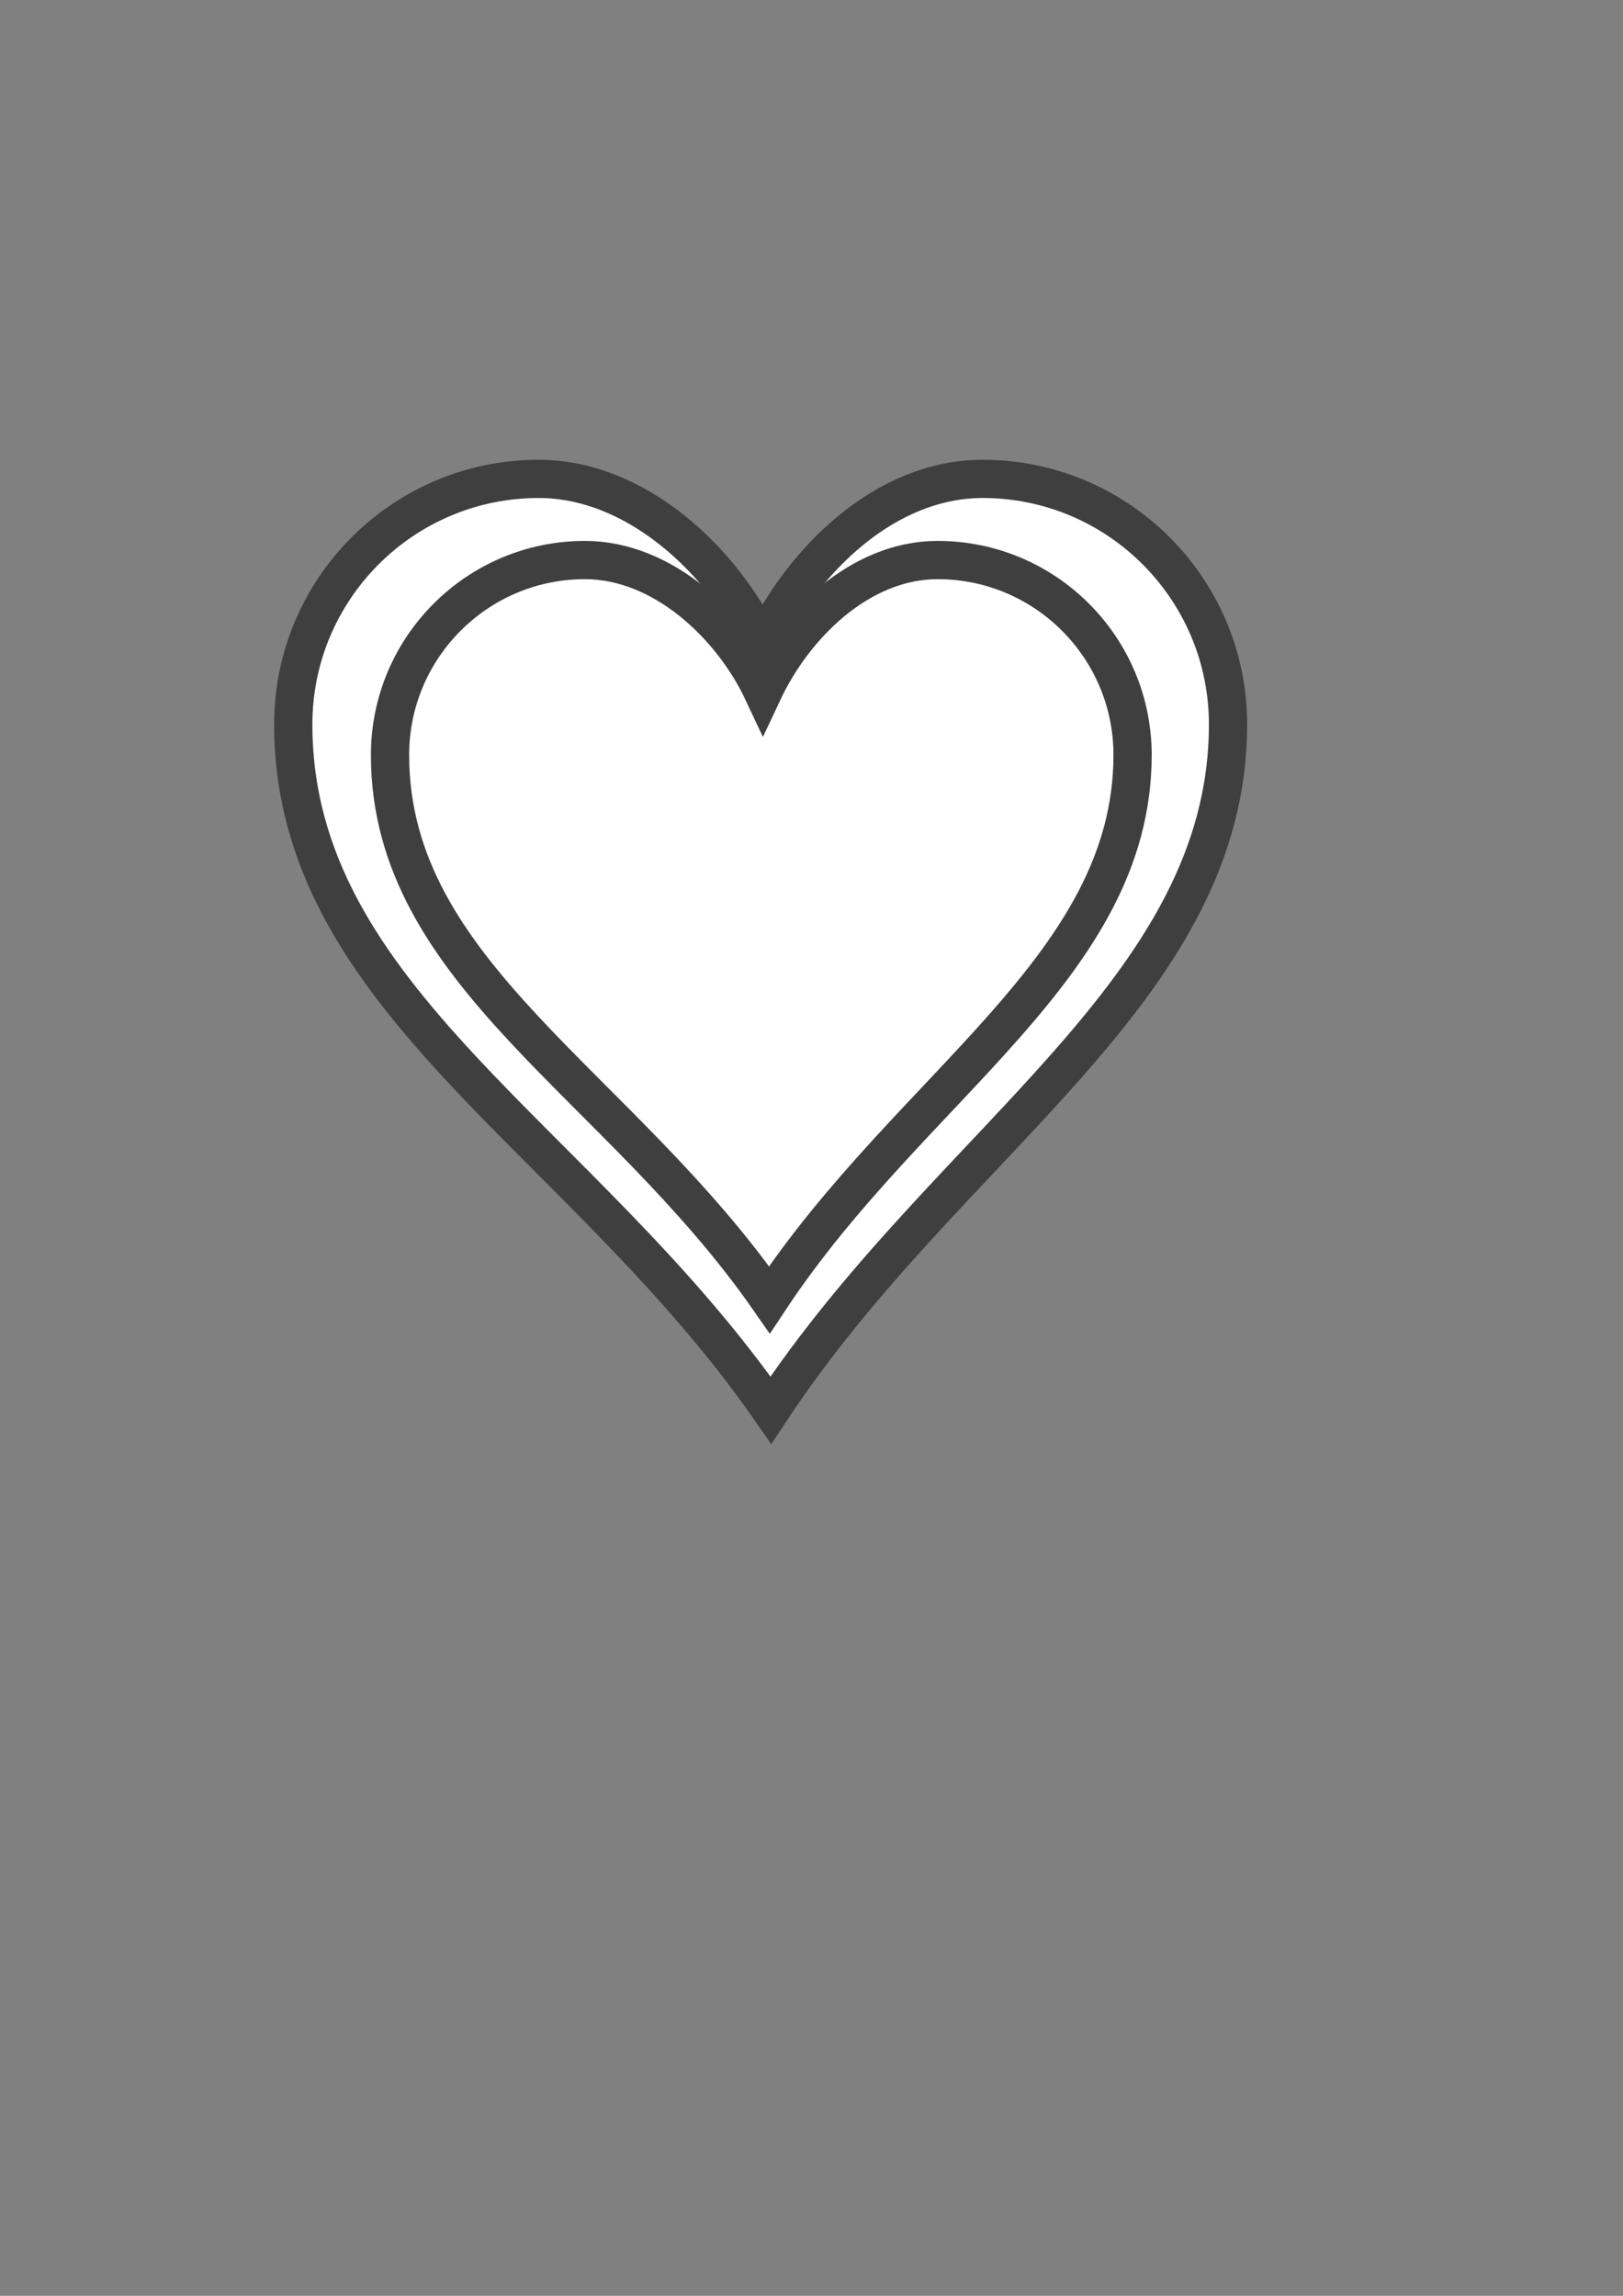
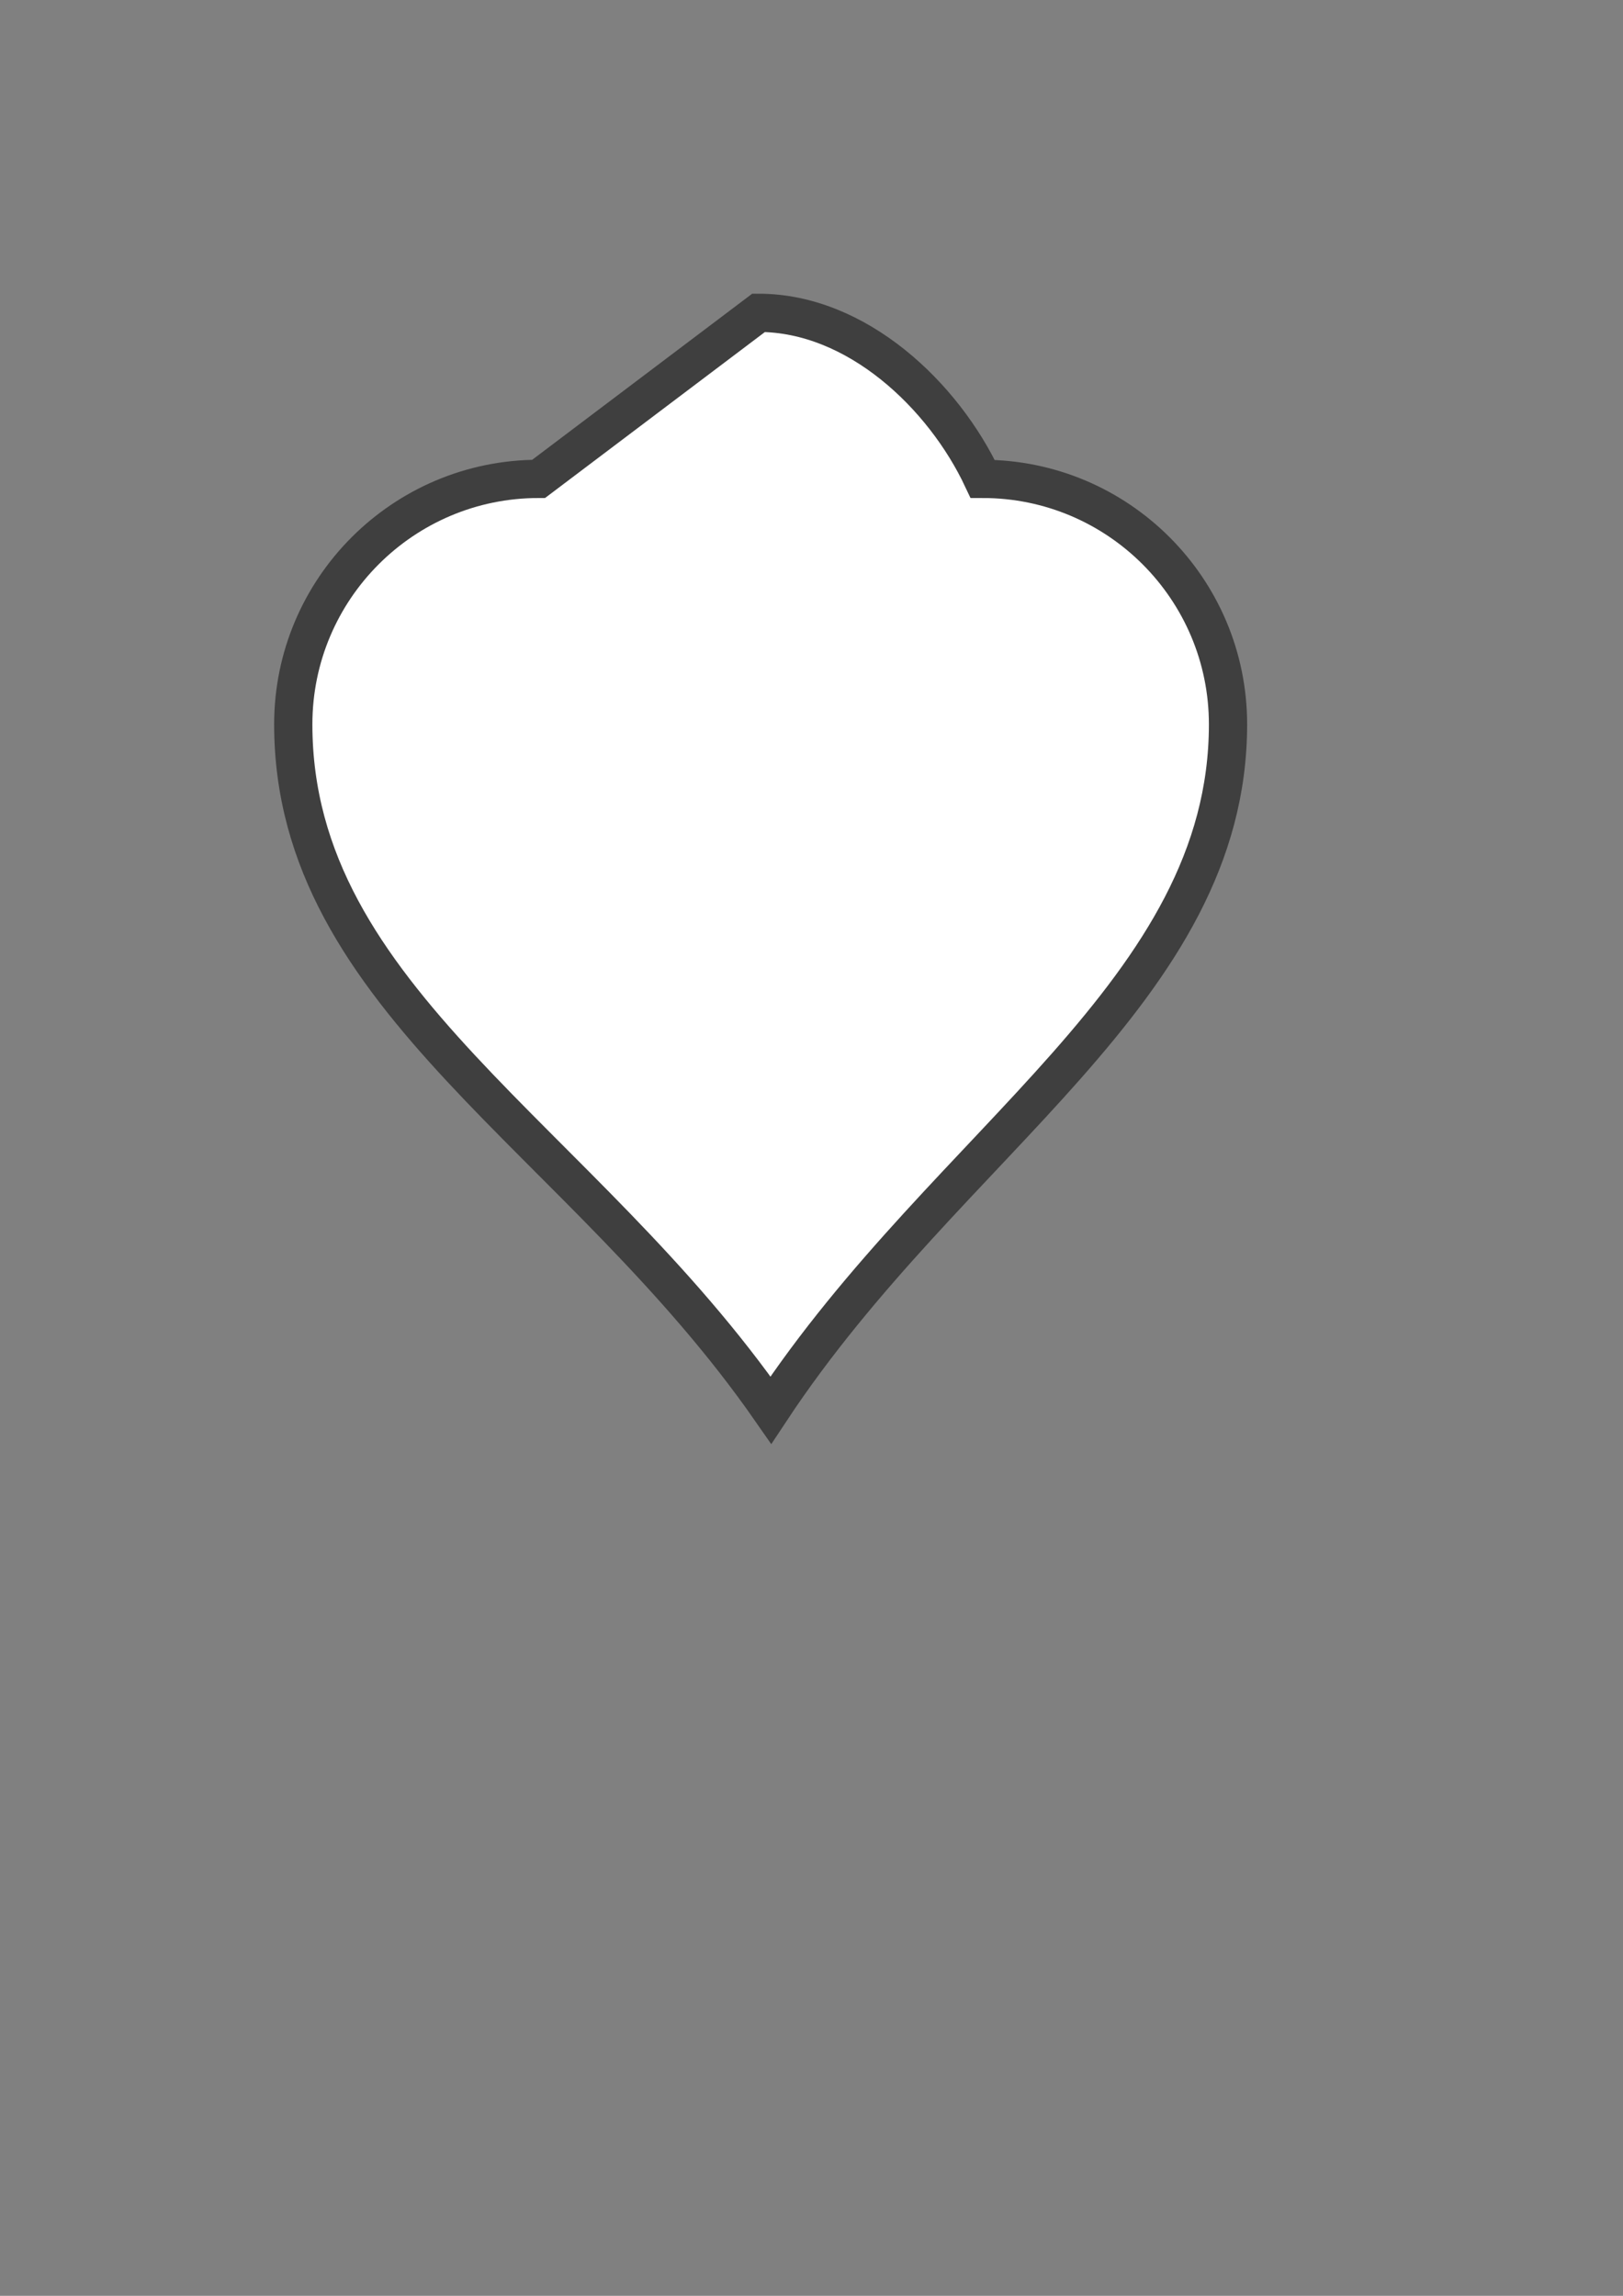
<svg xmlns="http://www.w3.org/2000/svg" width="793.701" height="1122.52">
  <rect width="100%" height="100%" fill="#808080" stroke="none" />
  <title>double heart outline</title>
  <g>
    <title>Layer 1</title>
    <g id="svg_3">
-       <path d="m263.416,234.146c-66.24,0 -120,53.76 -120,120c0,134.755 140.933,202.087 233.562,335.308c87.574,-132.403 223.563,-204.855 223.563,-335.308c0,-66.24 -53.76,-120 -120,-120c-48.048,0 -88.402,40.37 -107.563,81.187c-19.161,-40.817 -61.514,-81.187 -109.562,-81.187z" id="path7" stroke-miterlimit="4" stroke-width="18.7" stroke="#3f3f3f" fill="#ffffff" />
-       <path id="svg_1" d="m286.063,273.828c-52.619,0 -95.324,42.705 -95.324,95.324c0,107.045 111.953,160.531 185.534,266.358c69.566,-105.177 177.591,-162.73 177.591,-266.358c0,-52.619 -42.705,-95.324 -95.324,-95.324c-38.168,0 -70.224,32.069 -85.444,64.492c-15.221,-32.424 -48.865,-64.492 -87.032,-64.492z" stroke-miterlimit="4" stroke-width="18.7" stroke="#3f3f3f" fill="#ffffff" />
+       <path d="m263.416,234.146c-66.24,0 -120,53.76 -120,120c0,134.755 140.933,202.087 233.562,335.308c87.574,-132.403 223.563,-204.855 223.563,-335.308c0,-66.24 -53.76,-120 -120,-120c-19.161,-40.817 -61.514,-81.187 -109.562,-81.187z" id="path7" stroke-miterlimit="4" stroke-width="18.7" stroke="#3f3f3f" fill="#ffffff" />
    </g>
  </g>
</svg>